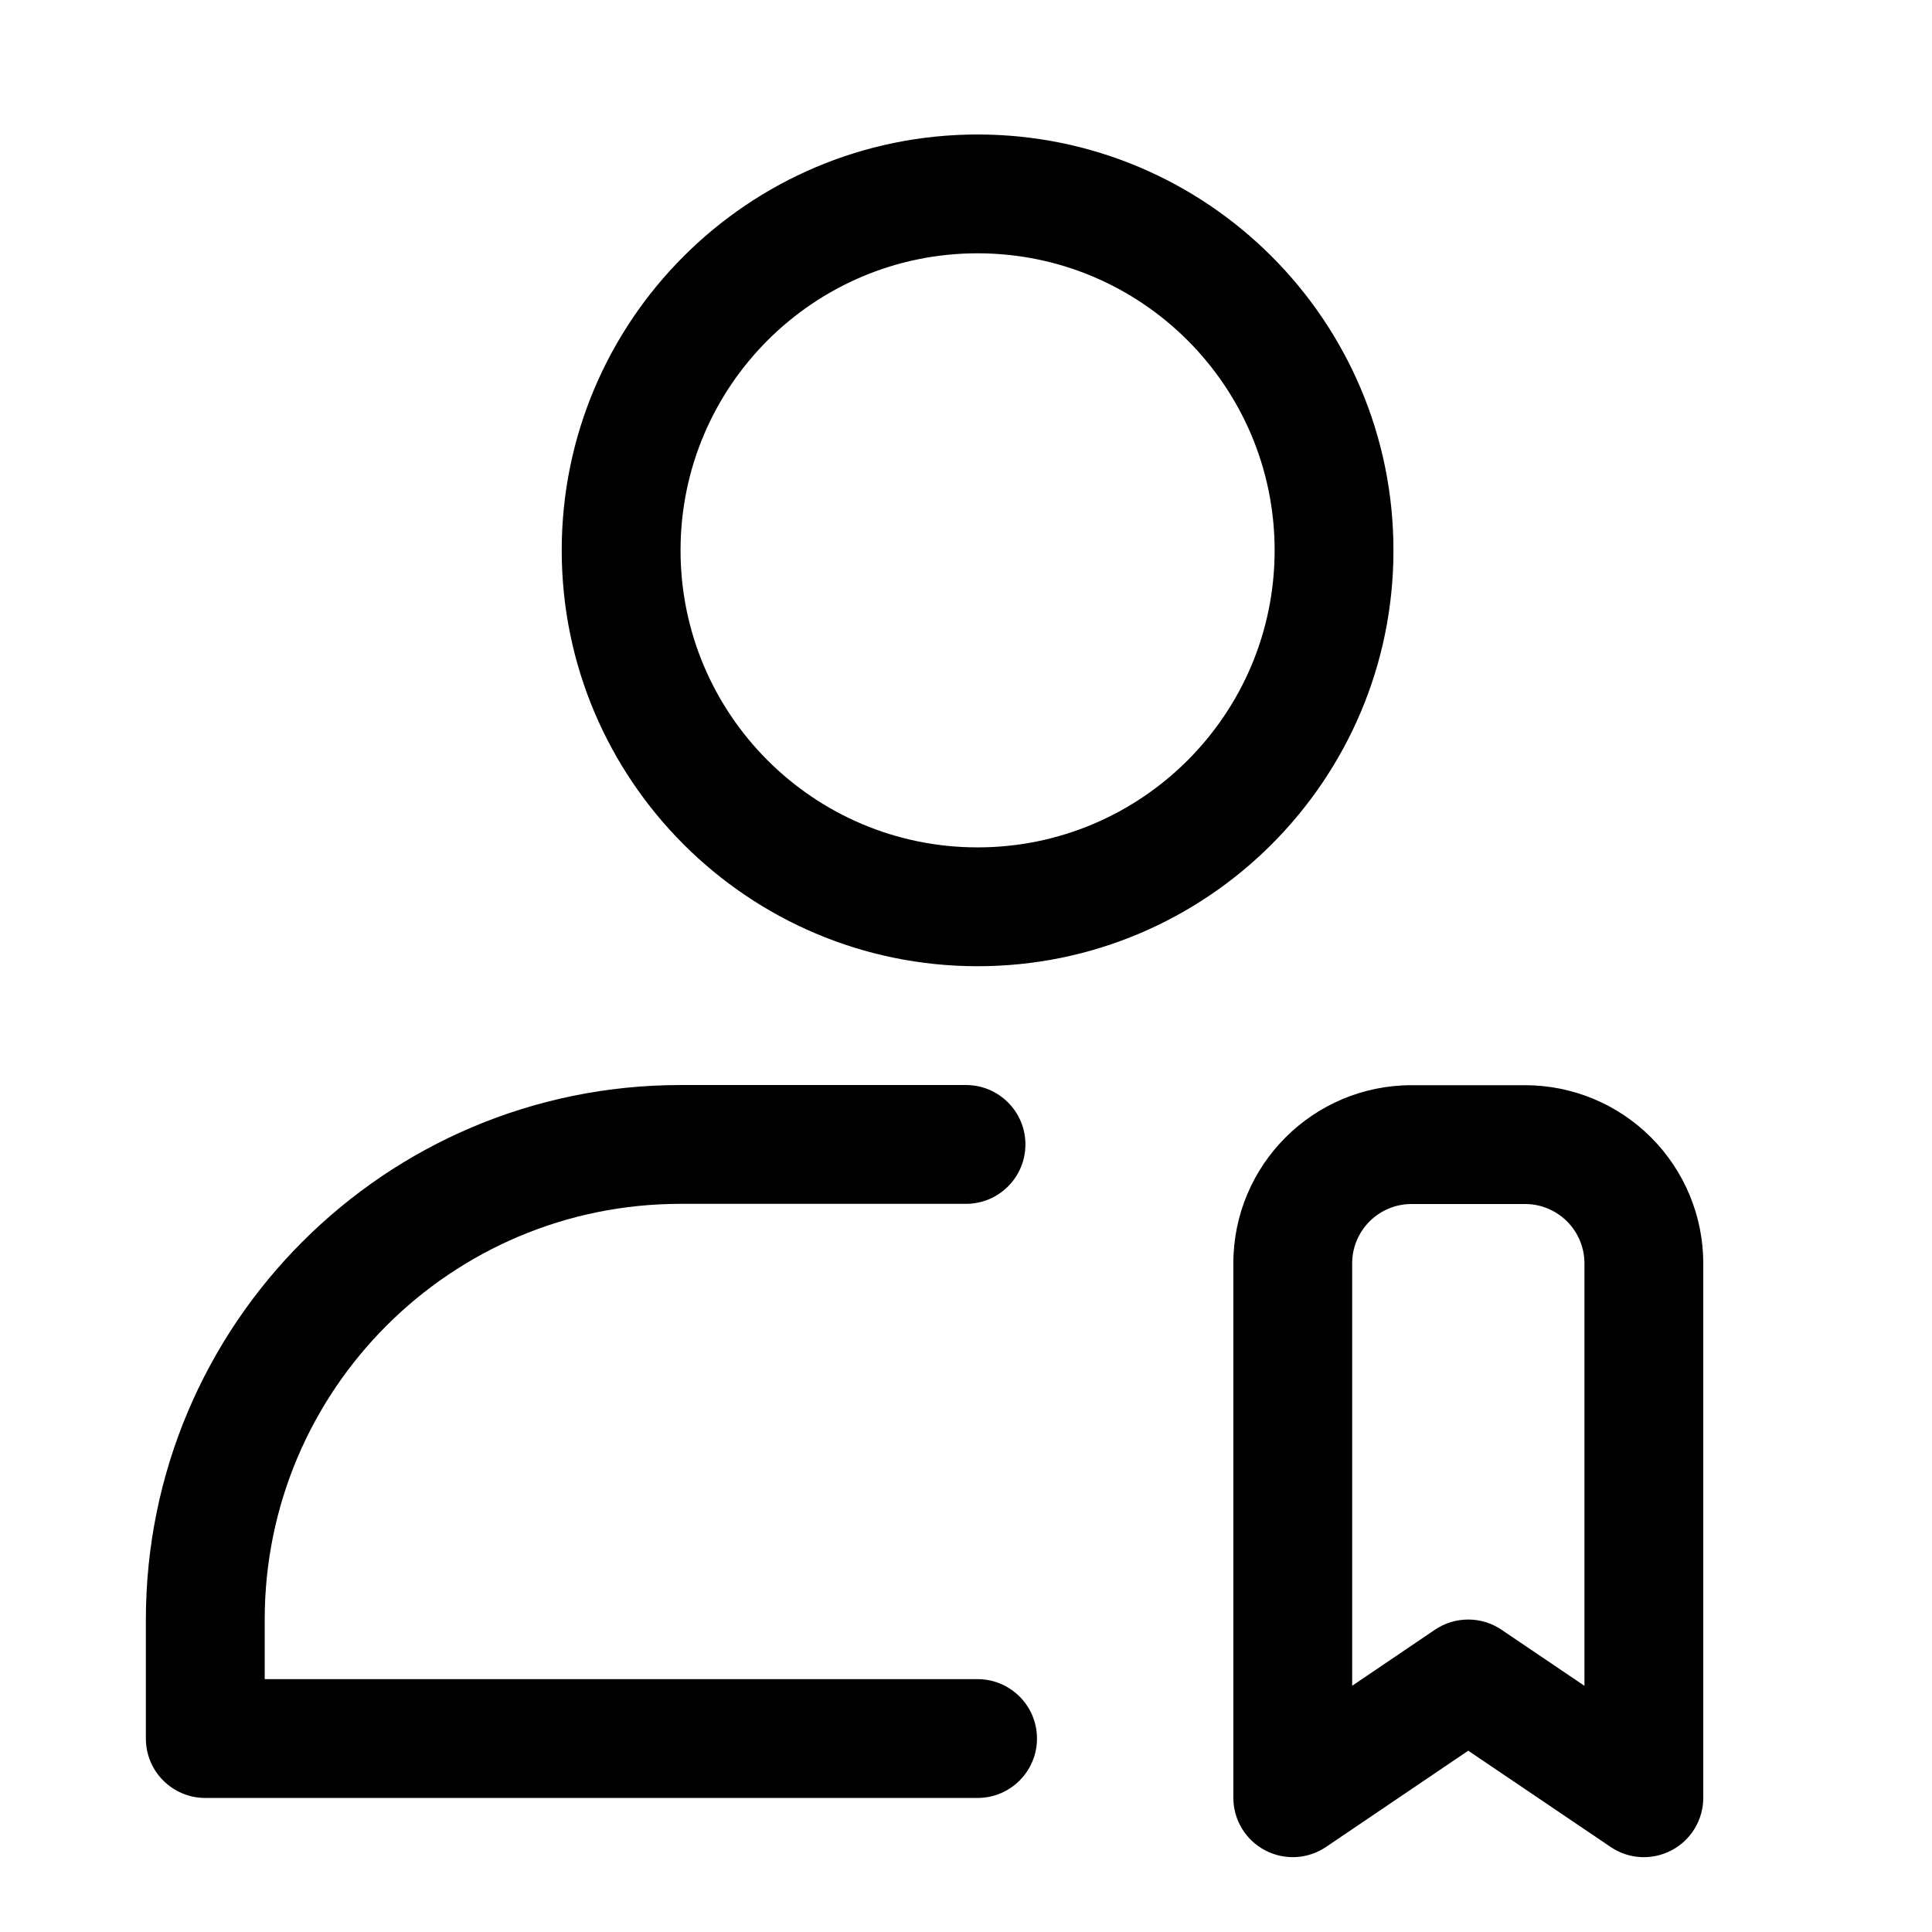
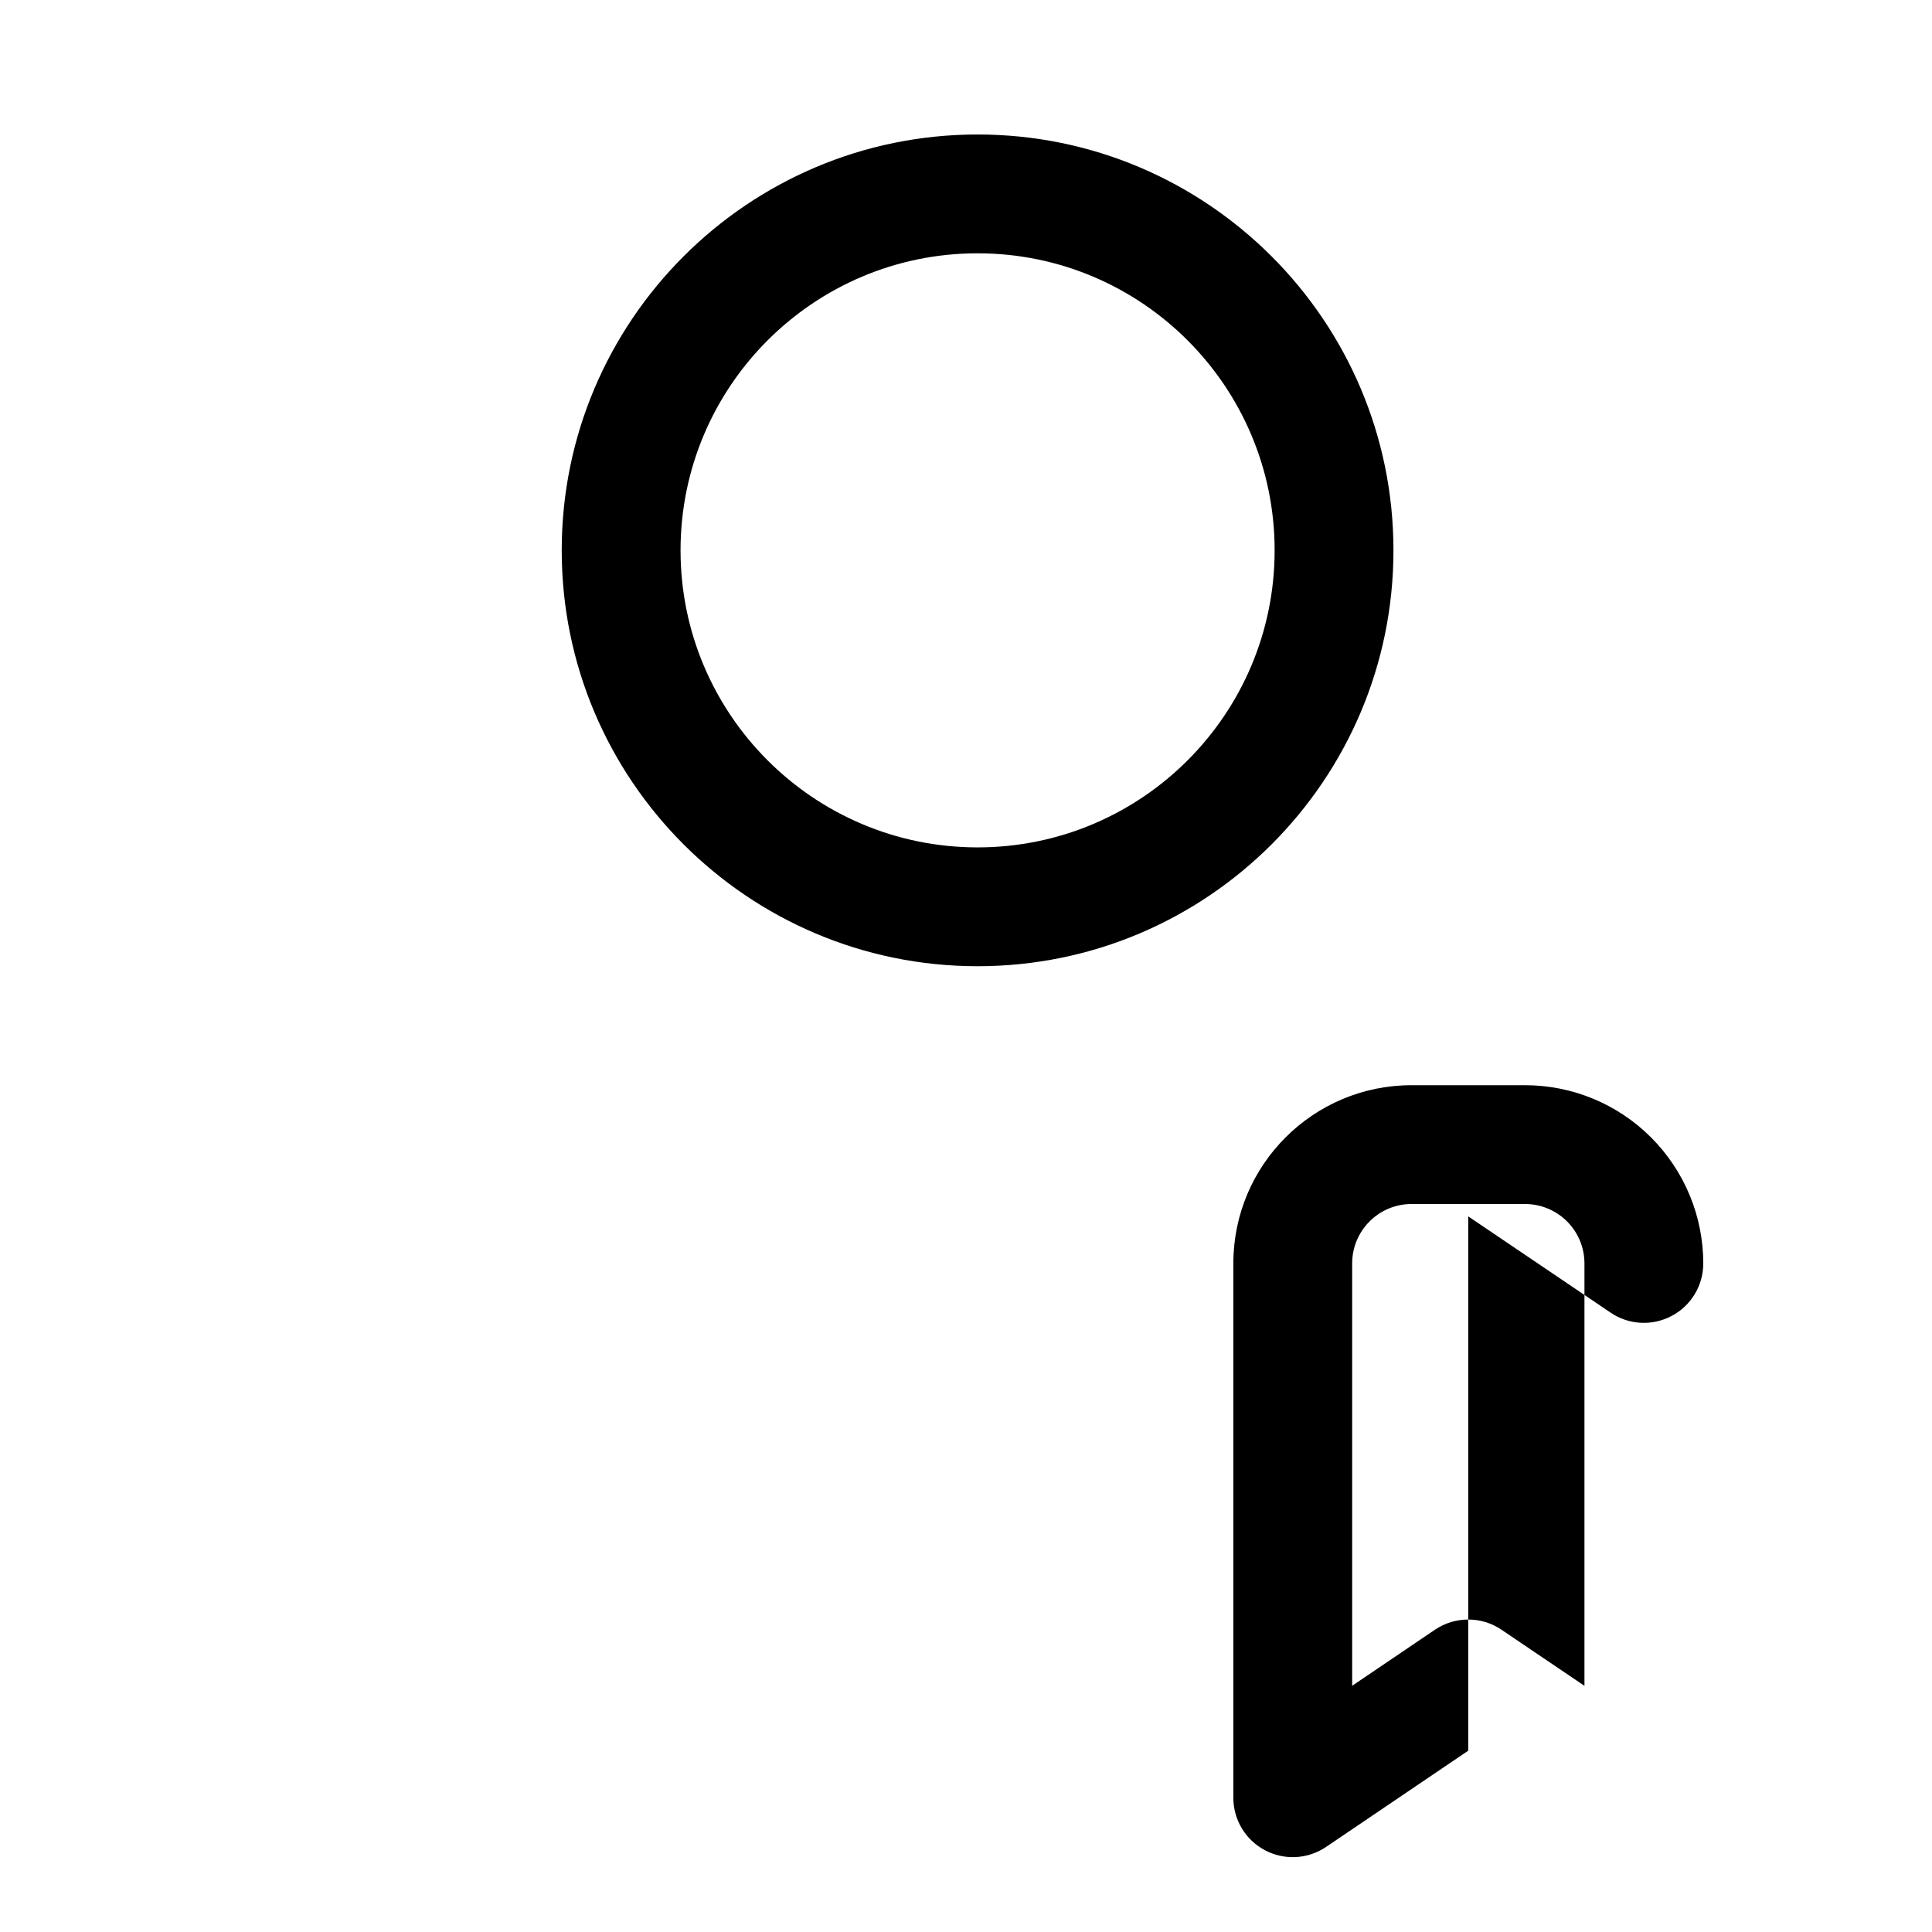
<svg xmlns="http://www.w3.org/2000/svg" fill="#000000" width="800px" height="800px" version="1.1" viewBox="144 144 512 512">
  <g fill-rule="evenodd">
    <path d="m403.07 179.64c-60.82 0-110.21 49.391-110.21 110.21 0 60.836 49.391 110.21 110.21 110.21 60.836 0 110.21-49.375 110.21-110.21 0-60.82-49.375-110.21-110.21-110.21zm0 31.488c43.453 0 78.719 35.281 78.719 78.719 0 43.453-35.266 78.719-78.719 78.719-43.438 0-78.719-35.266-78.719-78.719 0-43.438 35.281-78.719 78.719-78.719z" />
-     <path d="m214.14 588.99h188.93c8.691 0 15.742 7.055 15.742 15.742 0 8.691-7.055 15.742-15.742 15.742h-204.67c-8.691 0-15.742-7.039-15.742-15.742v-31.488c0-78.246 63.449-141.7 141.7-141.7h75.648c8.691 0 15.742 7.055 15.742 15.742 0 8.691-7.055 15.742-15.742 15.742h-75.648c-60.867 0-110.21 49.344-110.21 110.21v15.742z" />
-     <path d="m533.1 607.95-37.676 25.504c-4.832 3.273-11.066 3.606-16.215 0.867-5.148-2.723-8.359-8.078-8.359-13.902v-141.6c0-26.07 21.145-47.23 47.23-47.23h30.07c12.531 0 24.547 4.977 33.395 13.84 8.863 8.863 13.84 20.875 13.84 33.395v141.6c0 5.824-3.211 11.18-8.359 13.902-5.148 2.738-11.383 2.41-16.199-0.867l-37.723-25.504zm30.797-17.191v-111.94c0-4.172-1.652-8.172-4.613-11.133-2.945-2.945-6.957-4.613-11.133-4.613h-30.07c-8.691 0-15.742 7.055-15.742 15.742v111.93l21.93-14.848c5.336-3.606 12.328-3.606 17.648 0l21.98 14.863z" />
+     <path d="m533.1 607.95-37.676 25.504c-4.832 3.273-11.066 3.606-16.215 0.867-5.148-2.723-8.359-8.078-8.359-13.902v-141.6c0-26.07 21.145-47.23 47.23-47.23h30.07c12.531 0 24.547 4.977 33.395 13.84 8.863 8.863 13.84 20.875 13.84 33.395c0 5.824-3.211 11.18-8.359 13.902-5.148 2.738-11.383 2.41-16.199-0.867l-37.723-25.504zm30.797-17.191v-111.94c0-4.172-1.652-8.172-4.613-11.133-2.945-2.945-6.957-4.613-11.133-4.613h-30.07c-8.691 0-15.742 7.055-15.742 15.742v111.93l21.93-14.848c5.336-3.606 12.328-3.606 17.648 0l21.98 14.863z" />
  </g>
</svg>